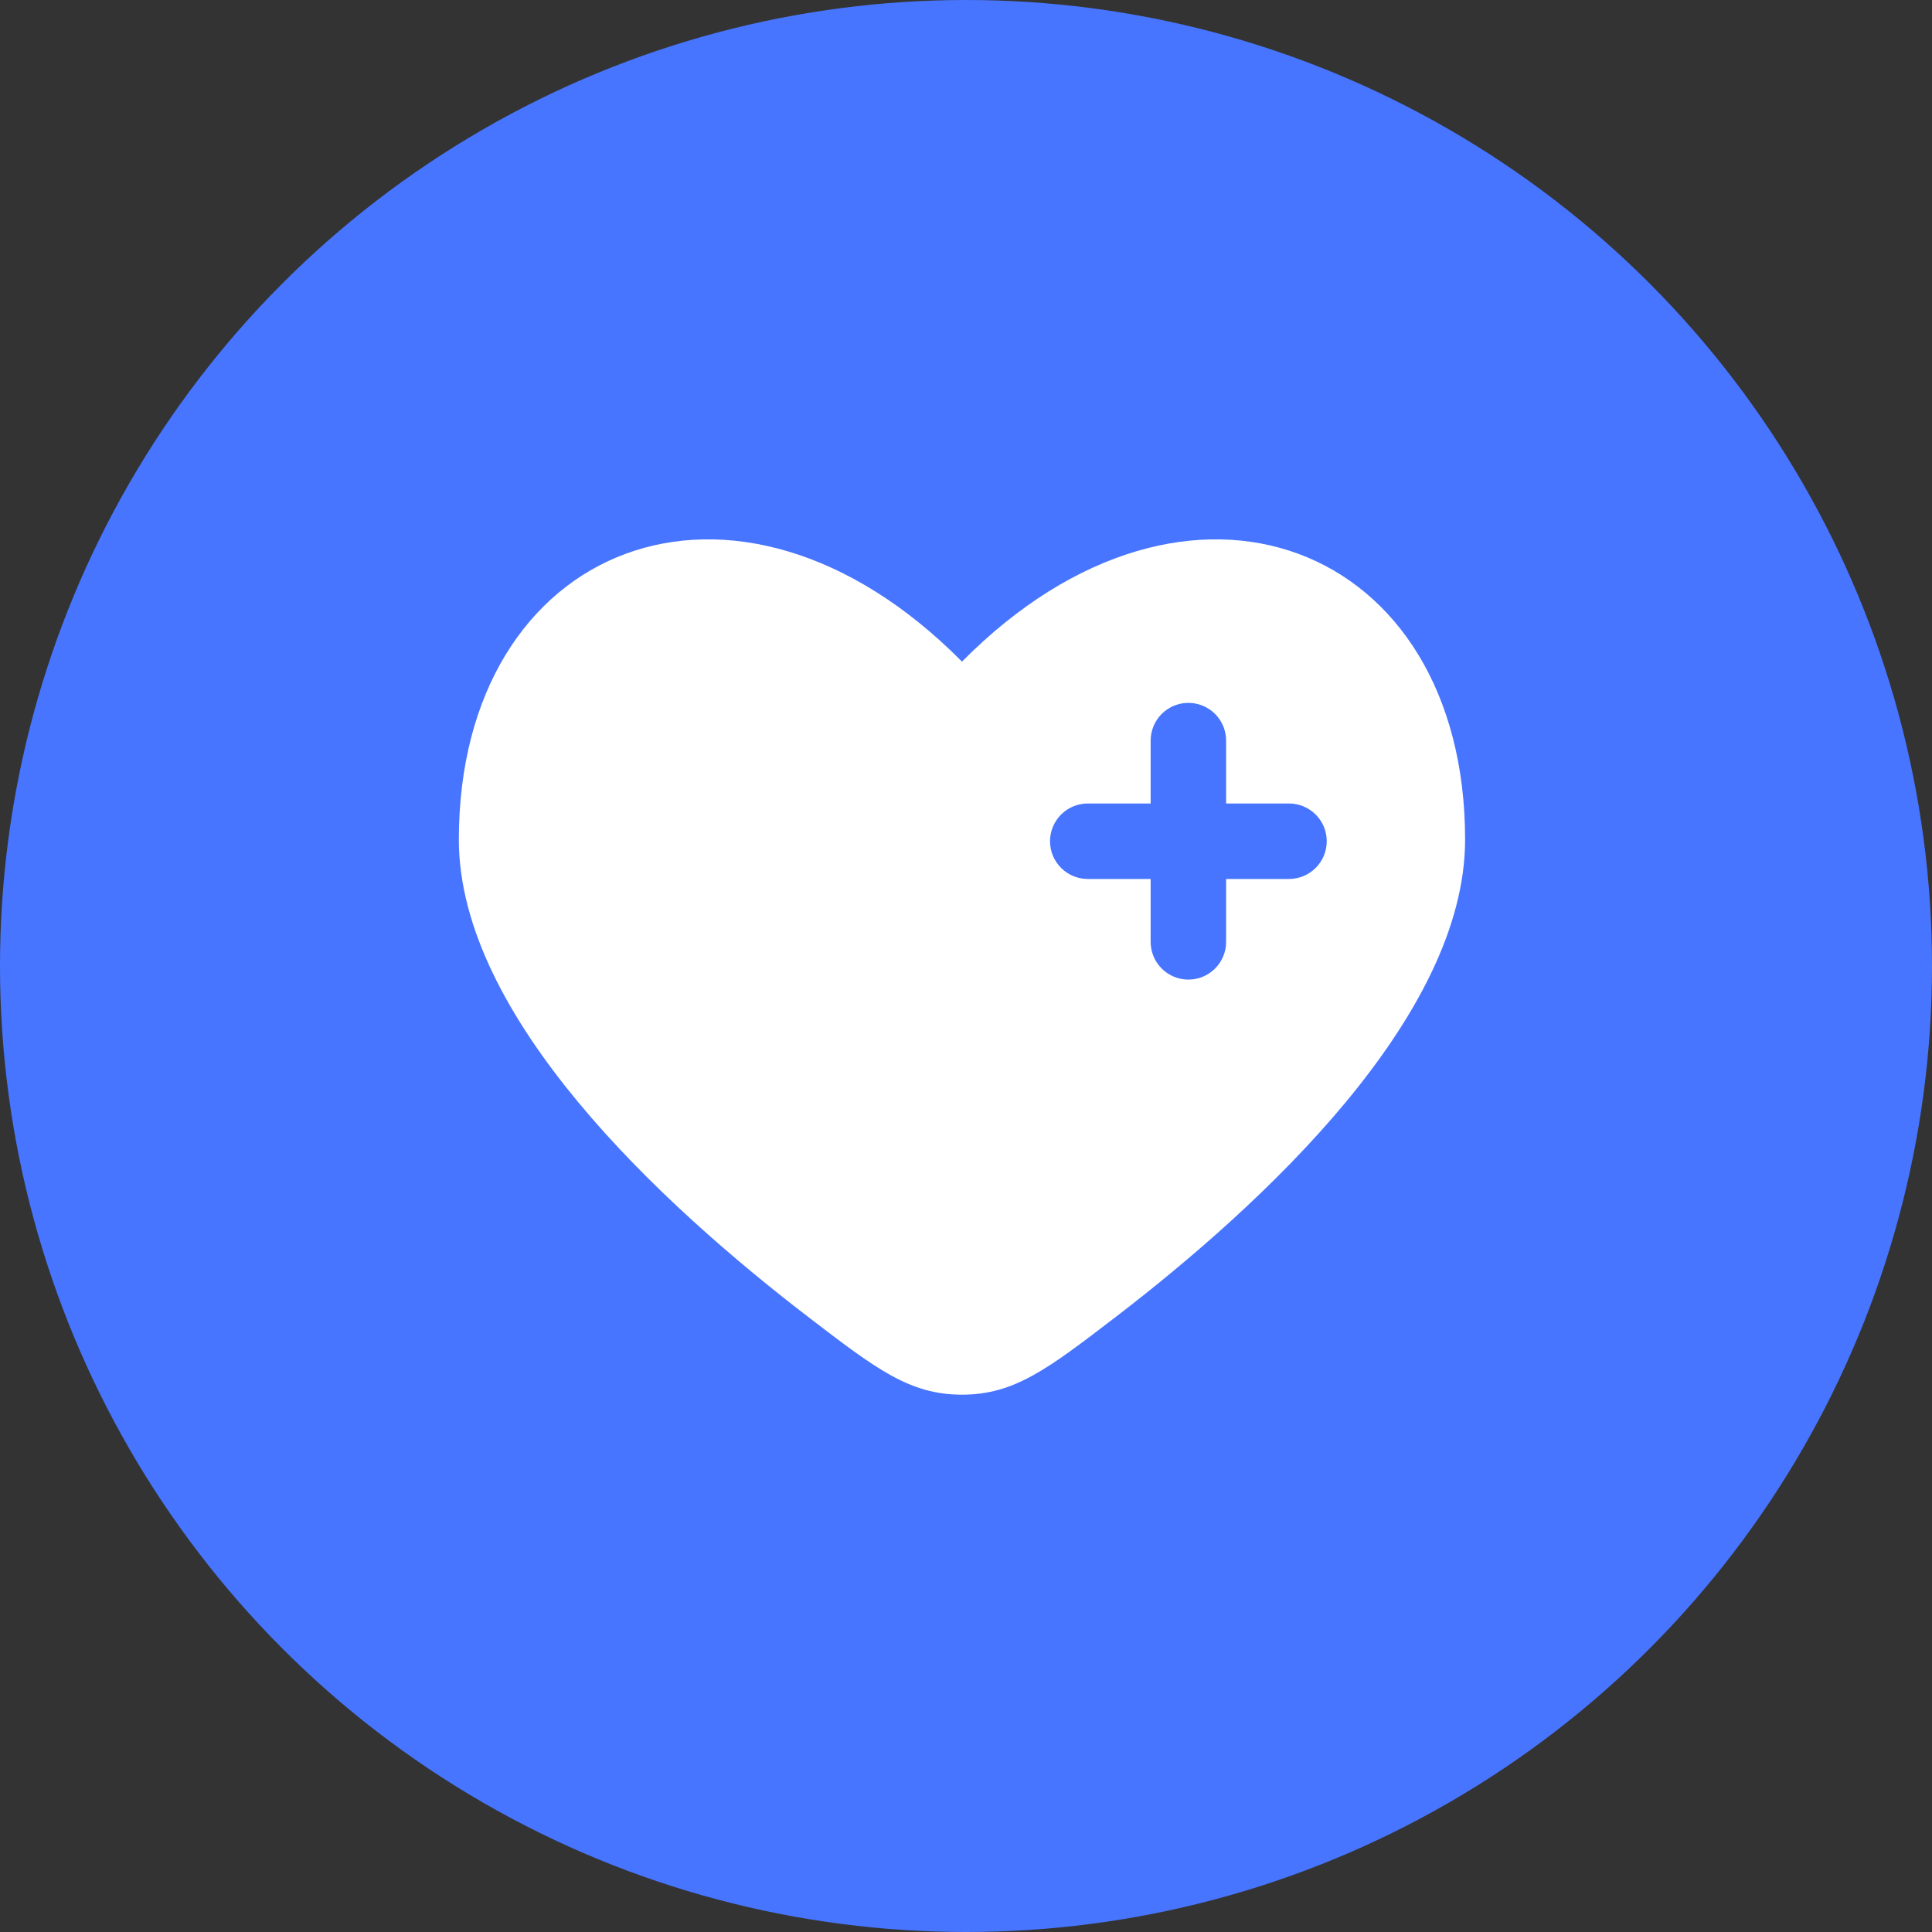
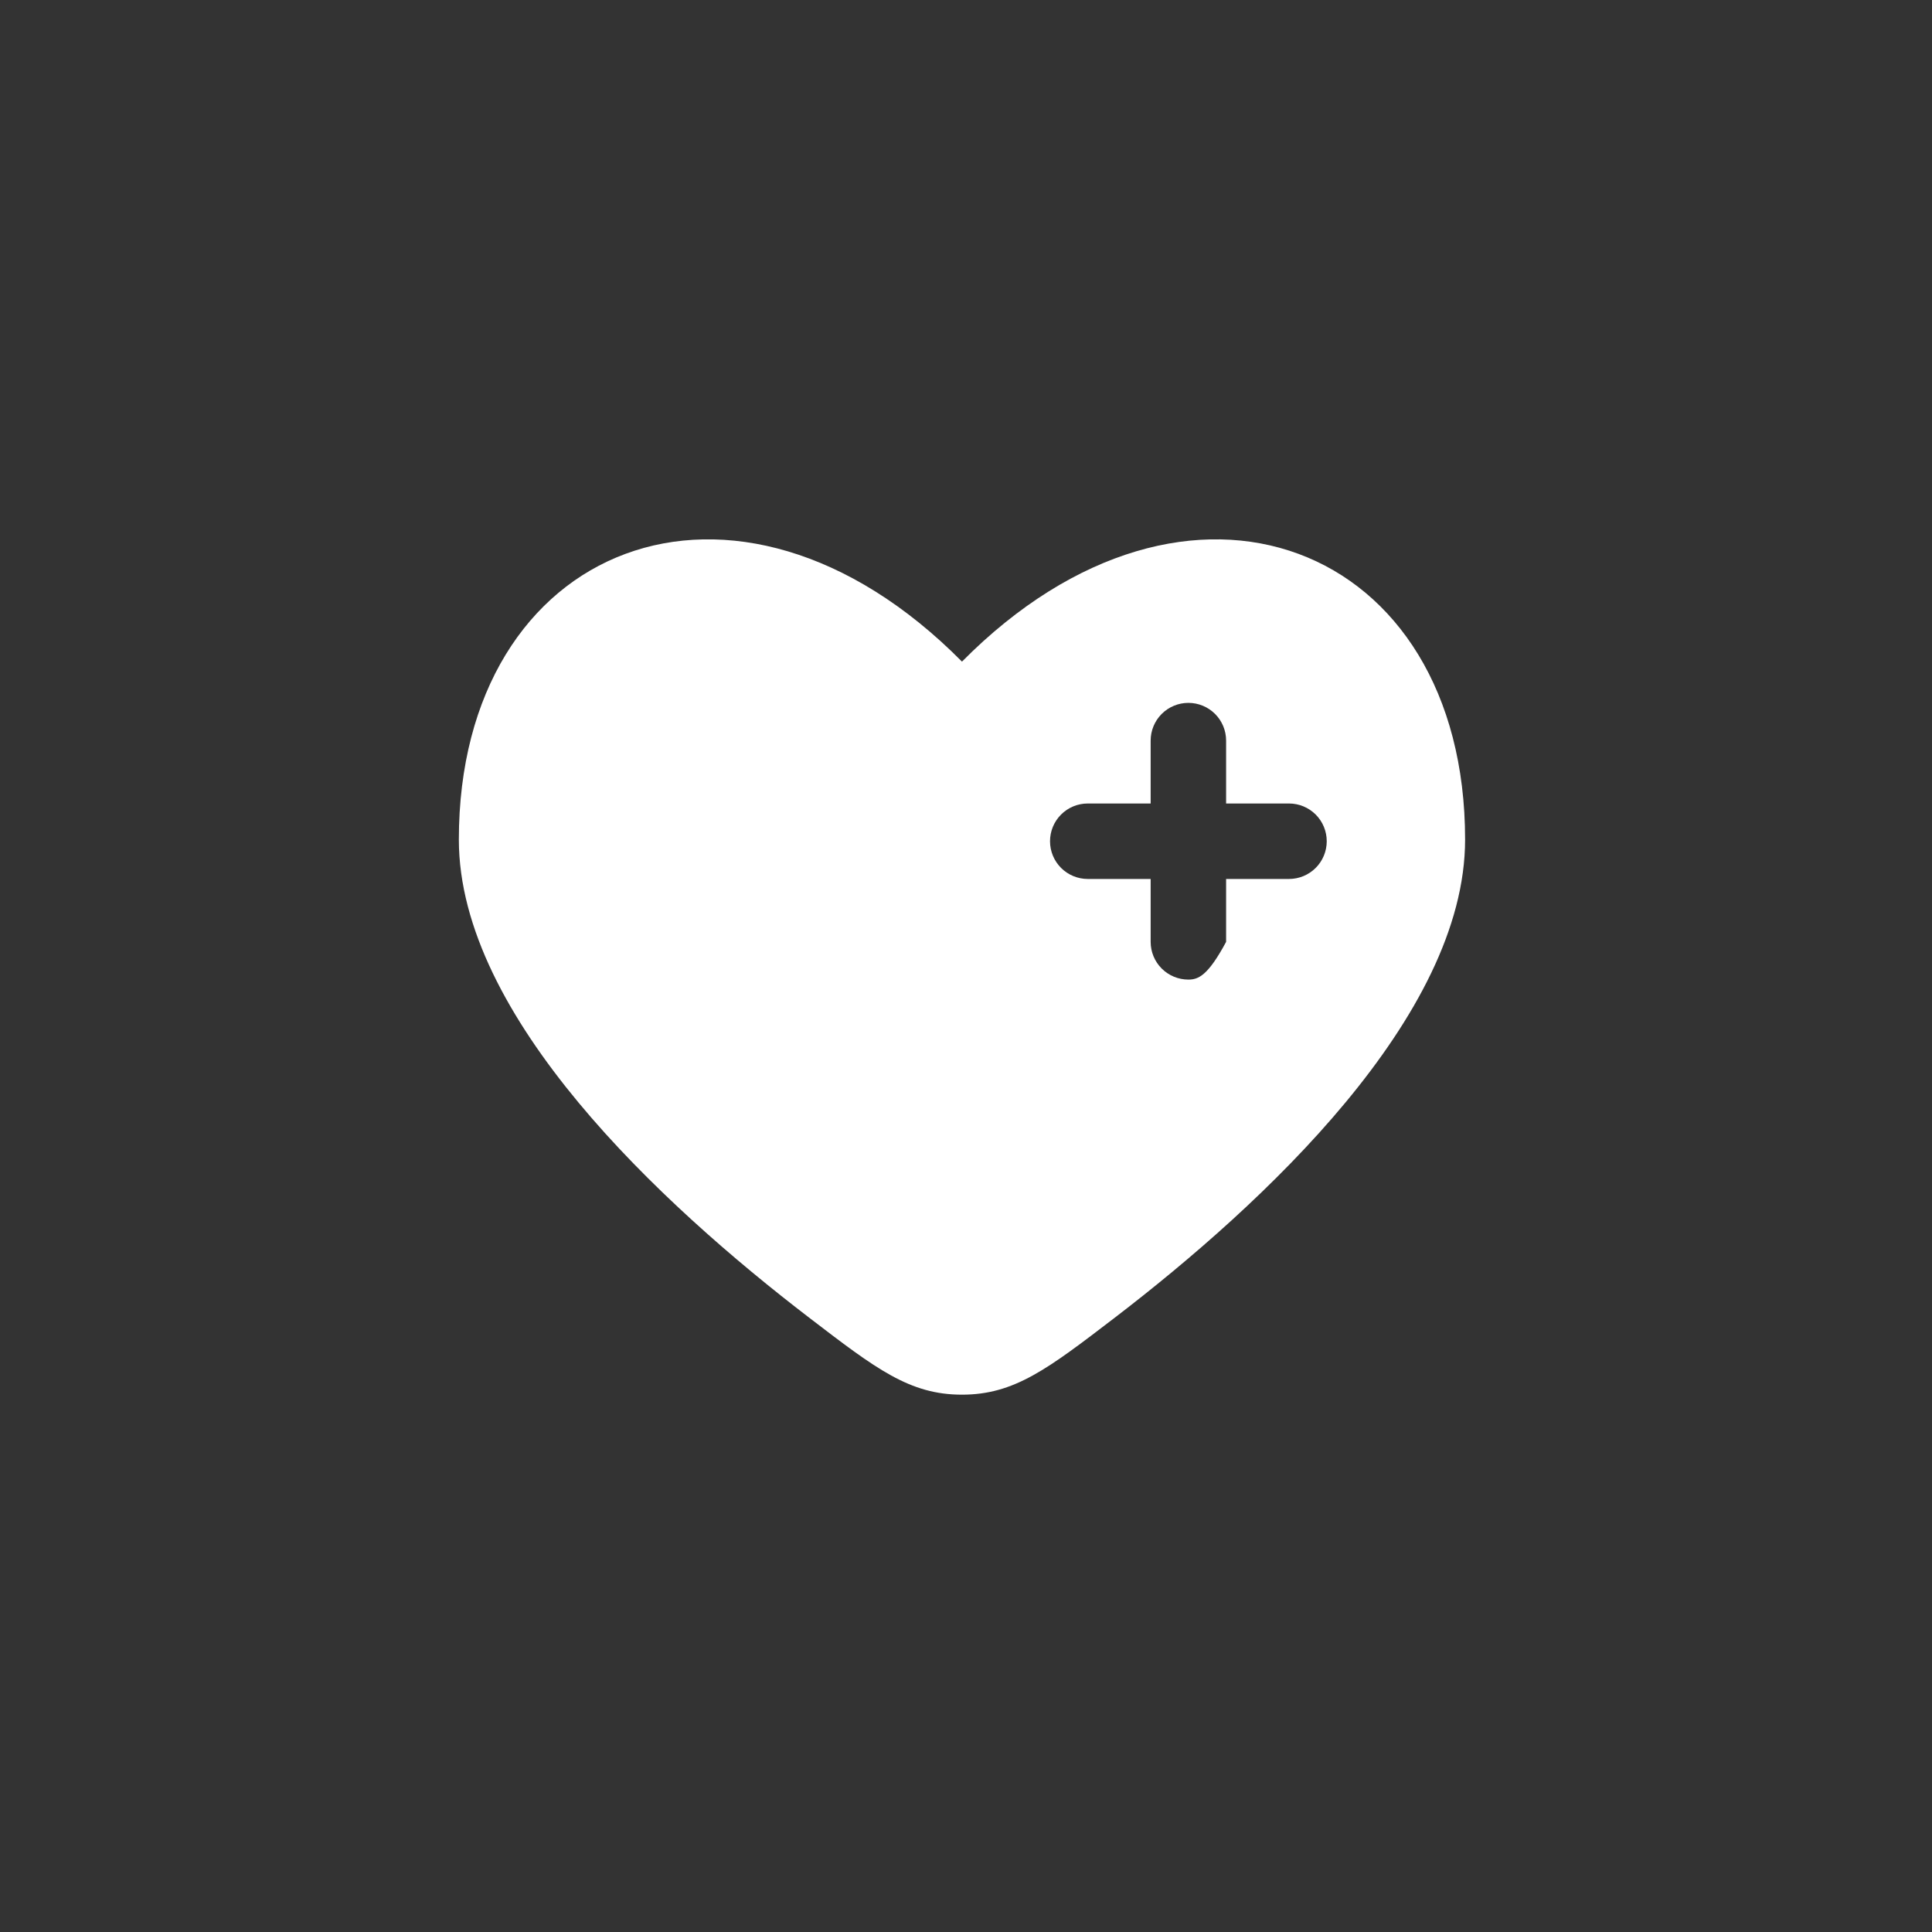
<svg xmlns="http://www.w3.org/2000/svg" width="240" height="240" viewBox="0 0 240 240" fill="none">
  <rect x="0" y="0" width="240" height="240" fill="#333333" stroke="none" />
-   <circle cx="120" cy="120" r="120" fill="#4775FF" />
-   <path fill-rule="evenodd" clip-rule="evenodd" d="M100.512 163.682C82.119 149.588 57 126.307 57 104.295C57 67.52 91.375 53.788 119.5 82.188C147.625 53.788 182 67.52 182 104.288C182 126.307 156.875 149.588 138.488 163.682C130.163 170.057 126 173.251 119.5 173.251C113 173.251 108.837 170.063 100.512 163.682ZM147.625 87.313C148.868 87.313 150.06 87.807 150.94 88.686C151.819 89.565 152.312 90.758 152.312 92.001V99.813H160.125C161.368 99.813 162.56 100.307 163.44 101.186C164.319 102.065 164.812 103.258 164.812 104.501C164.812 105.744 164.319 106.936 163.44 107.815C162.56 108.695 161.368 109.188 160.125 109.188H152.312V117.001C152.312 118.244 151.819 119.436 150.94 120.315C150.06 121.195 148.868 121.688 147.625 121.688C146.382 121.688 145.19 121.195 144.31 120.315C143.431 119.436 142.938 118.244 142.938 117.001V109.188H135.125C133.882 109.188 132.69 108.695 131.81 107.815C130.931 106.936 130.438 105.744 130.438 104.501C130.438 103.258 130.931 102.065 131.81 101.186C132.69 100.307 133.882 99.813 135.125 99.813H142.938V92.001C142.938 90.758 143.431 89.565 144.31 88.686C145.19 87.807 146.382 87.313 147.625 87.313Z" fill="white" />
+   <path fill-rule="evenodd" clip-rule="evenodd" d="M100.512 163.682C82.119 149.588 57 126.307 57 104.295C57 67.52 91.375 53.788 119.5 82.188C147.625 53.788 182 67.52 182 104.288C182 126.307 156.875 149.588 138.488 163.682C130.163 170.057 126 173.251 119.5 173.251C113 173.251 108.837 170.063 100.512 163.682ZM147.625 87.313C148.868 87.313 150.06 87.807 150.94 88.686C151.819 89.565 152.312 90.758 152.312 92.001V99.813H160.125C161.368 99.813 162.56 100.307 163.44 101.186C164.319 102.065 164.812 103.258 164.812 104.501C164.812 105.744 164.319 106.936 163.44 107.815C162.56 108.695 161.368 109.188 160.125 109.188H152.312V117.001C150.06 121.195 148.868 121.688 147.625 121.688C146.382 121.688 145.19 121.195 144.31 120.315C143.431 119.436 142.938 118.244 142.938 117.001V109.188H135.125C133.882 109.188 132.69 108.695 131.81 107.815C130.931 106.936 130.438 105.744 130.438 104.501C130.438 103.258 130.931 102.065 131.81 101.186C132.69 100.307 133.882 99.813 135.125 99.813H142.938V92.001C142.938 90.758 143.431 89.565 144.31 88.686C145.19 87.807 146.382 87.313 147.625 87.313Z" fill="white" />
</svg>